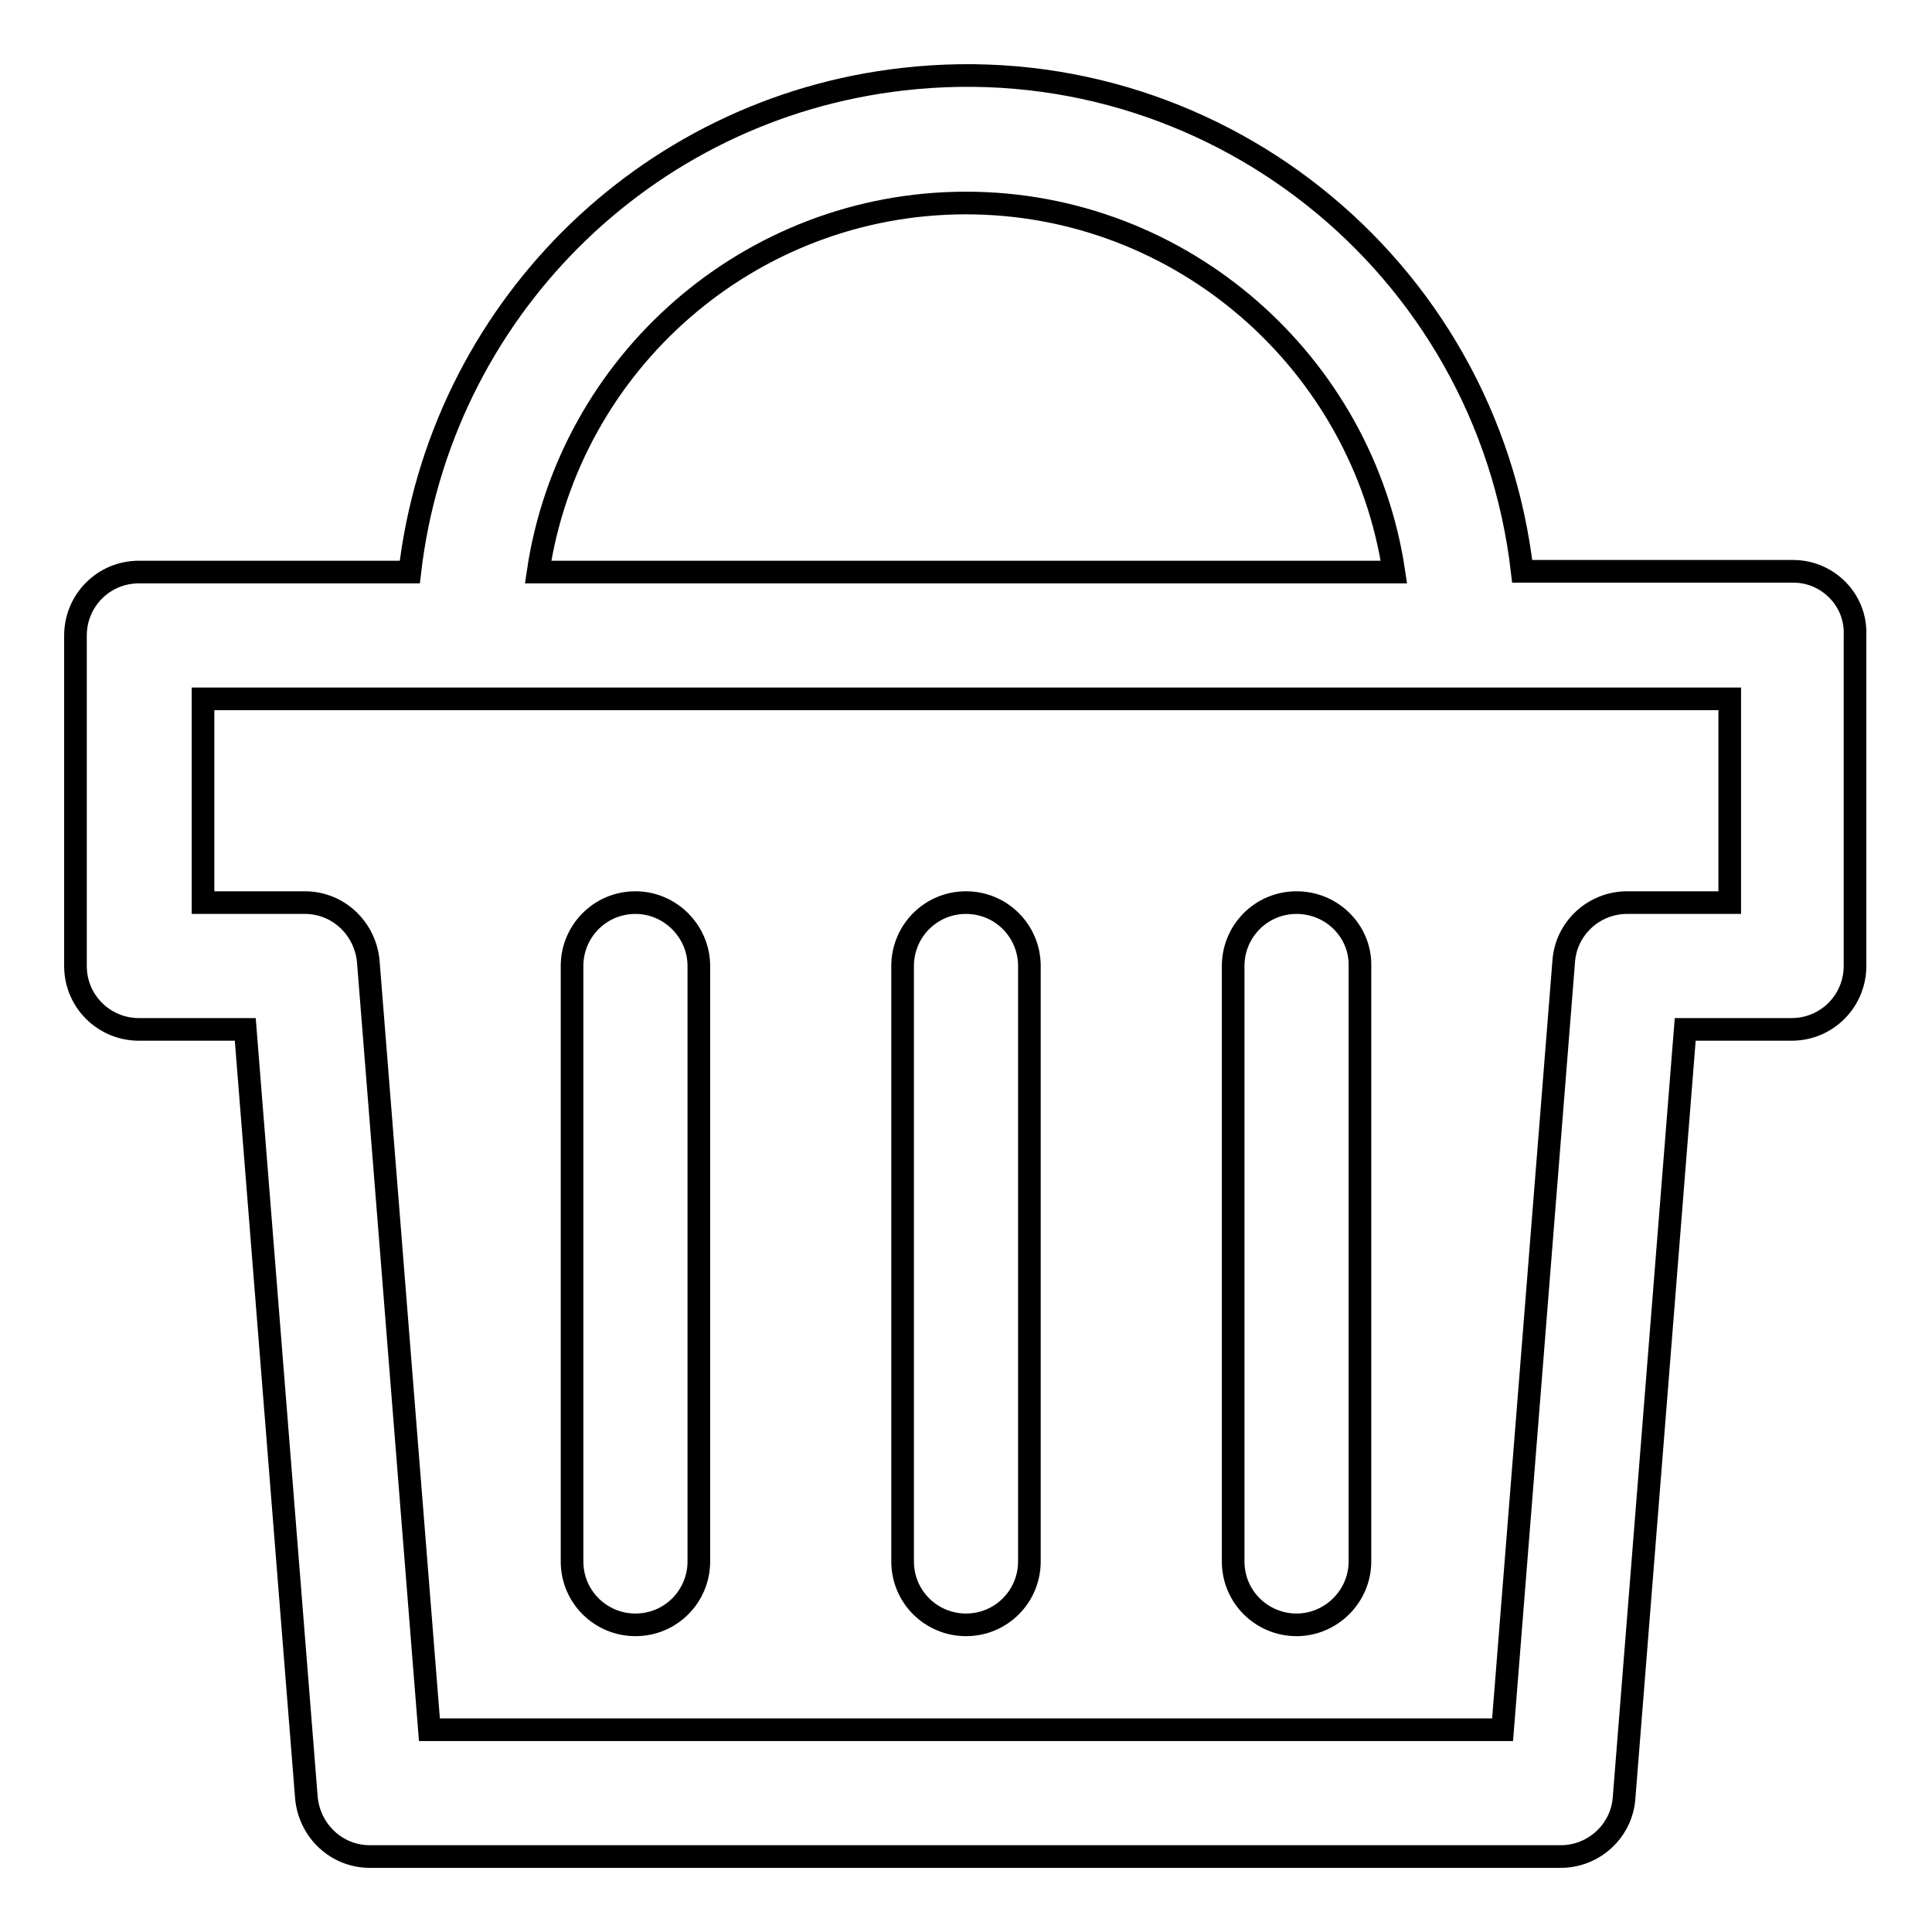
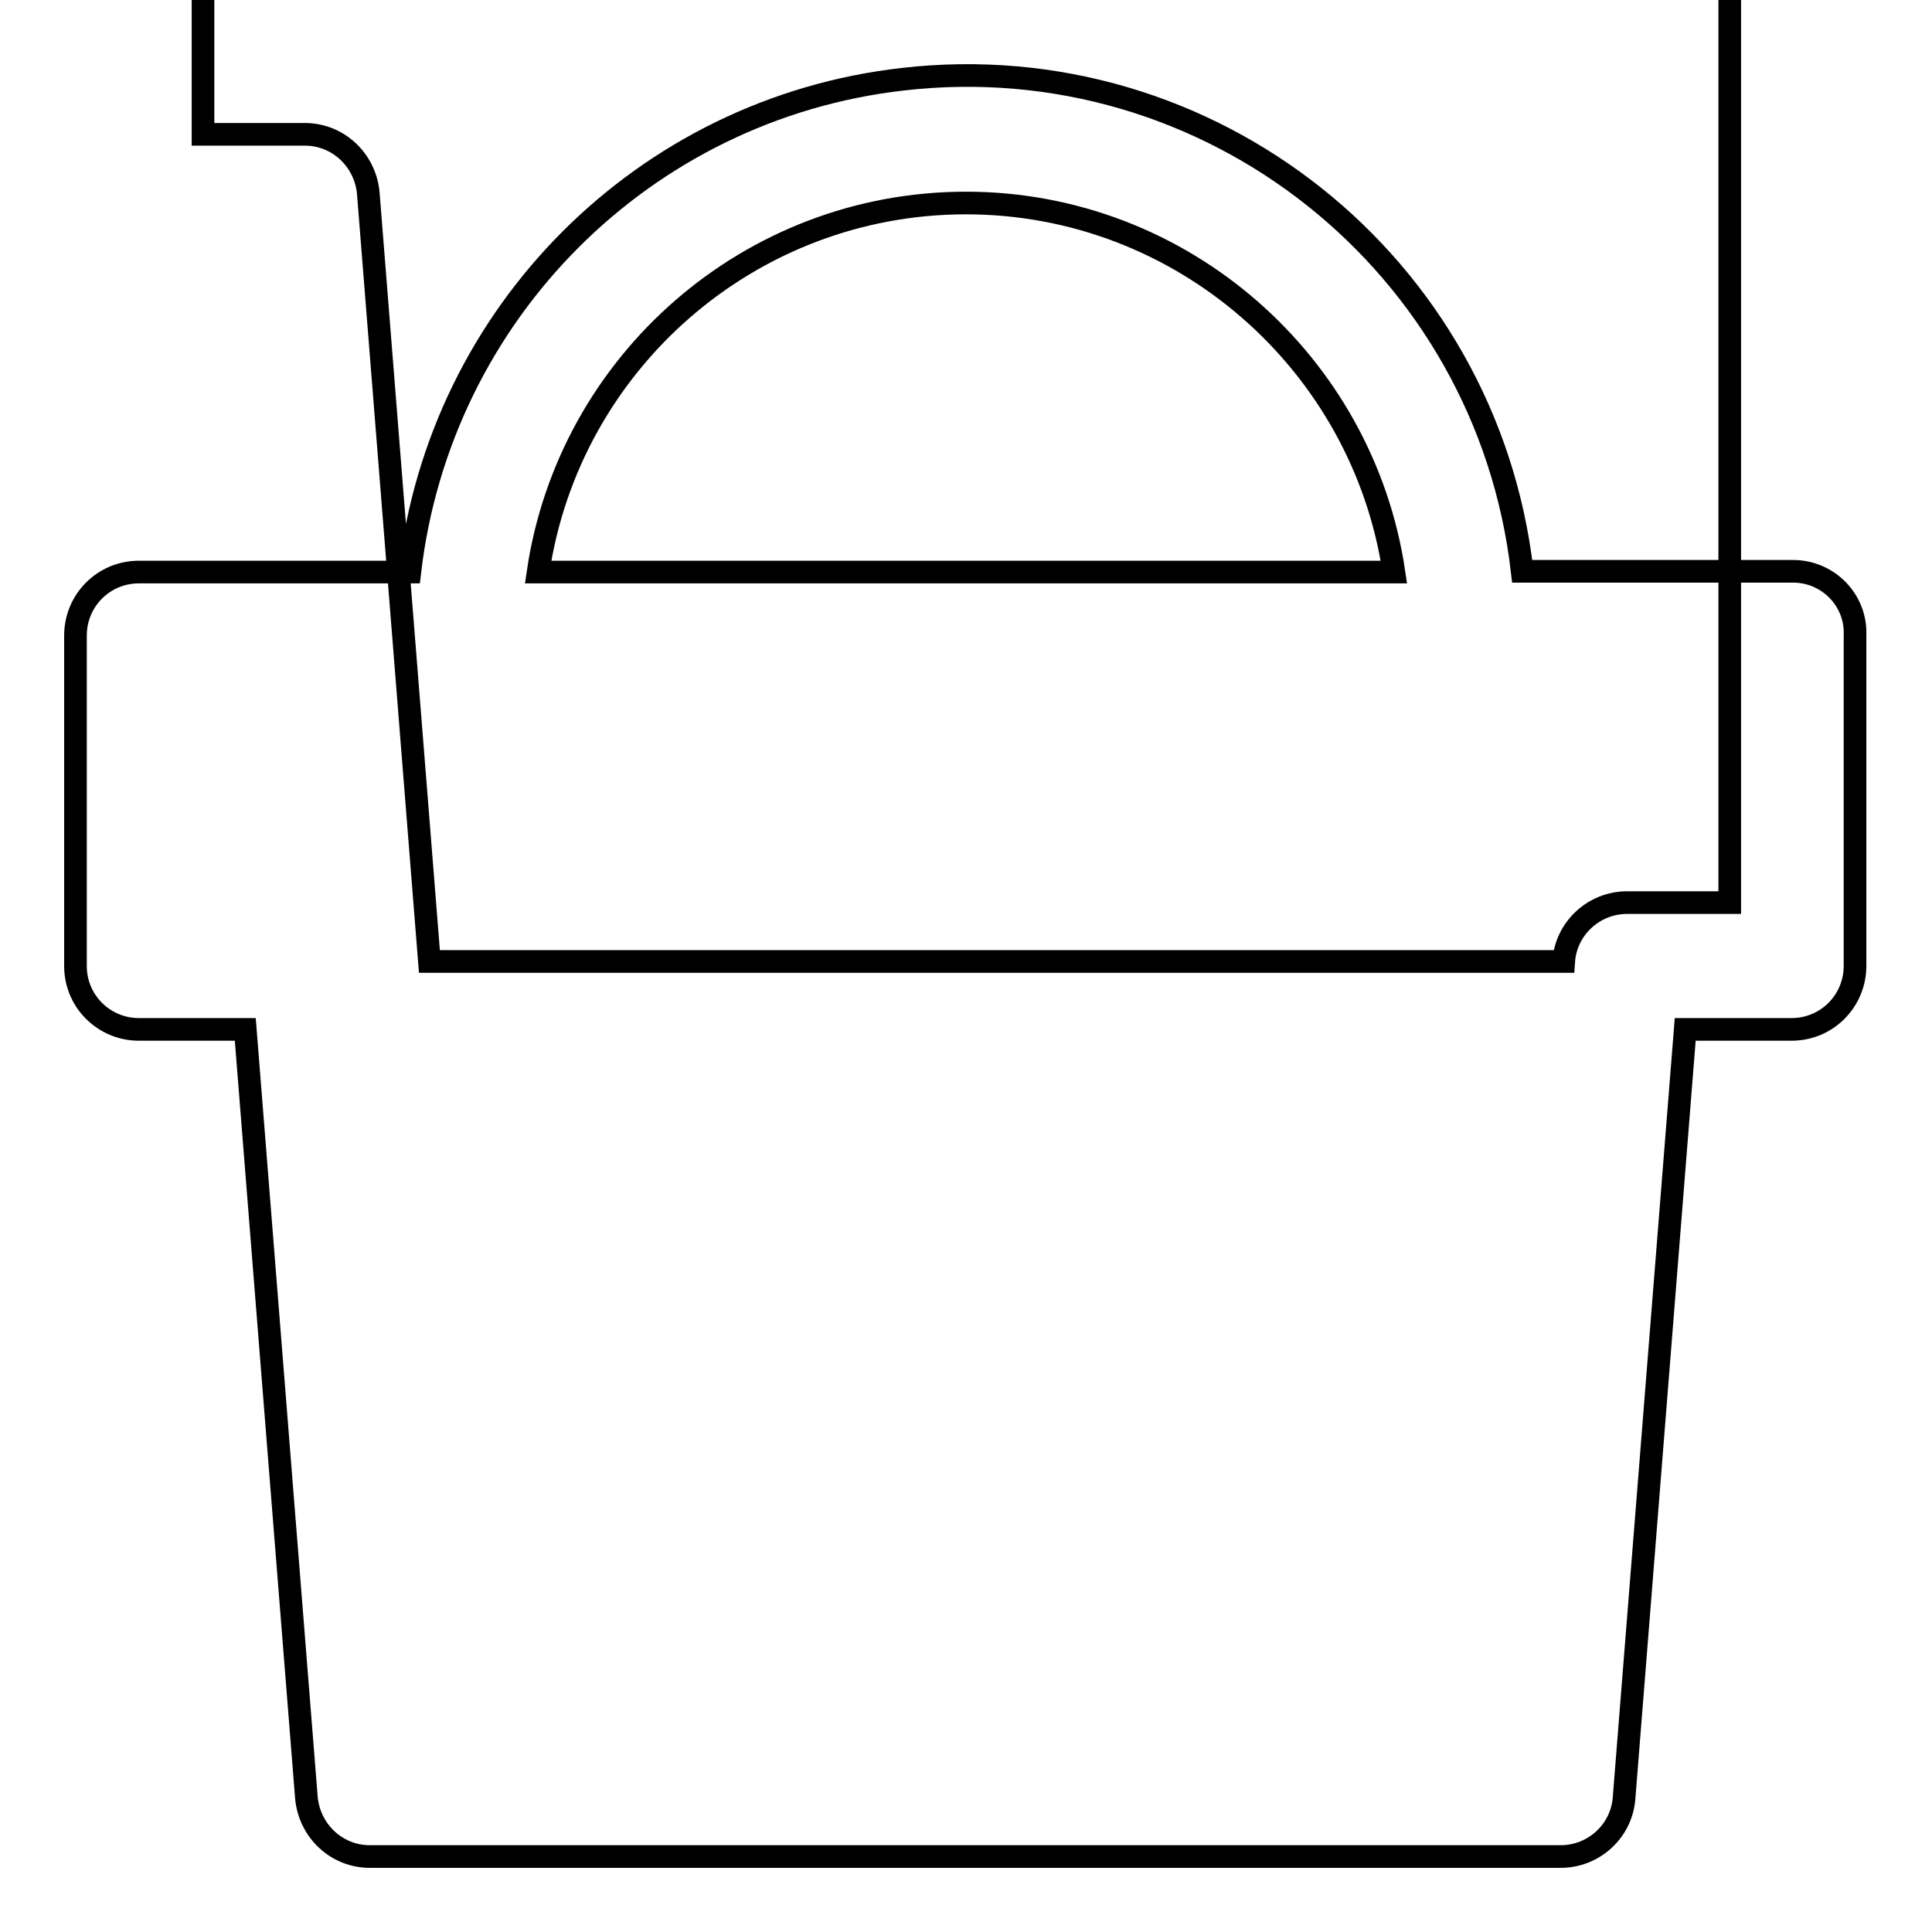
<svg xmlns="http://www.w3.org/2000/svg" version="1.1" x="0px" y="0px" viewBox="0 0 256 256" enable-background="new 0 0 256 256" xml:space="preserve">
  <g>
-     <path stroke-width="3" fill-opacity="0" stroke="#000000" d="M84.2,119.6c-4.7,0-8.4,3.8-8.4,8.4v78.9c0,4.7,3.8,8.4,8.4,8.4c4.7,0,8.4-3.8,8.4-8.4V128 C92.6,123.4,88.8,119.6,84.2,119.6z M128,119.6c-4.7,0-8.4,3.8-8.4,8.4v78.9c0,4.7,3.8,8.4,8.4,8.4c4.7,0,8.4-3.8,8.4-8.4V128 C136.4,123.4,132.7,119.6,128,119.6z M171.8,119.6c-4.7,0-8.4,3.8-8.4,8.4v78.9c0,4.7,3.8,8.4,8.4,8.4s8.4-3.8,8.4-8.4V128 C180.3,123.4,176.5,119.6,171.8,119.6z" />
-     <path stroke-width="3" fill-opacity="0" stroke="#000000" d="M237.6,75.7h-35.9C197,35,160.3,5.8,119.6,10.5c-34.3,3.9-61.3,31-65.3,65.3H18.4c-4.7,0-8.4,3.8-8.4,8.4 V128c0,4.7,3.8,8.4,8.4,8.4l0,0h14.1l8.1,101.8c0.4,4.4,4,7.8,8.4,7.8h157.8c4.4,0,8.1-3.4,8.4-7.8l8.1-101.8h14.1 c4.7,0,8.4-3.8,8.4-8.4V84.2C246,79.5,242.2,75.7,237.6,75.7z M128,26.9c28.7,0,52.6,21.3,56.7,48.9H71.3 C75.4,48.1,99.3,26.9,128,26.9z M229.1,119.6h-13.5c-4.4,0-8.1,3.4-8.4,7.8l-8.1,101.8H56.9l-8.1-101.8c-0.4-4.4-4-7.8-8.4-7.8 H26.9v-27h202.3V119.6z" />
+     <path stroke-width="3" fill-opacity="0" stroke="#000000" d="M237.6,75.7h-35.9C197,35,160.3,5.8,119.6,10.5c-34.3,3.9-61.3,31-65.3,65.3H18.4c-4.7,0-8.4,3.8-8.4,8.4 V128c0,4.7,3.8,8.4,8.4,8.4l0,0h14.1l8.1,101.8c0.4,4.4,4,7.8,8.4,7.8h157.8c4.4,0,8.1-3.4,8.4-7.8l8.1-101.8h14.1 c4.7,0,8.4-3.8,8.4-8.4V84.2C246,79.5,242.2,75.7,237.6,75.7z M128,26.9c28.7,0,52.6,21.3,56.7,48.9H71.3 C75.4,48.1,99.3,26.9,128,26.9z M229.1,119.6h-13.5c-4.4,0-8.1,3.4-8.4,7.8H56.9l-8.1-101.8c-0.4-4.4-4-7.8-8.4-7.8 H26.9v-27h202.3V119.6z" />
  </g>
</svg>